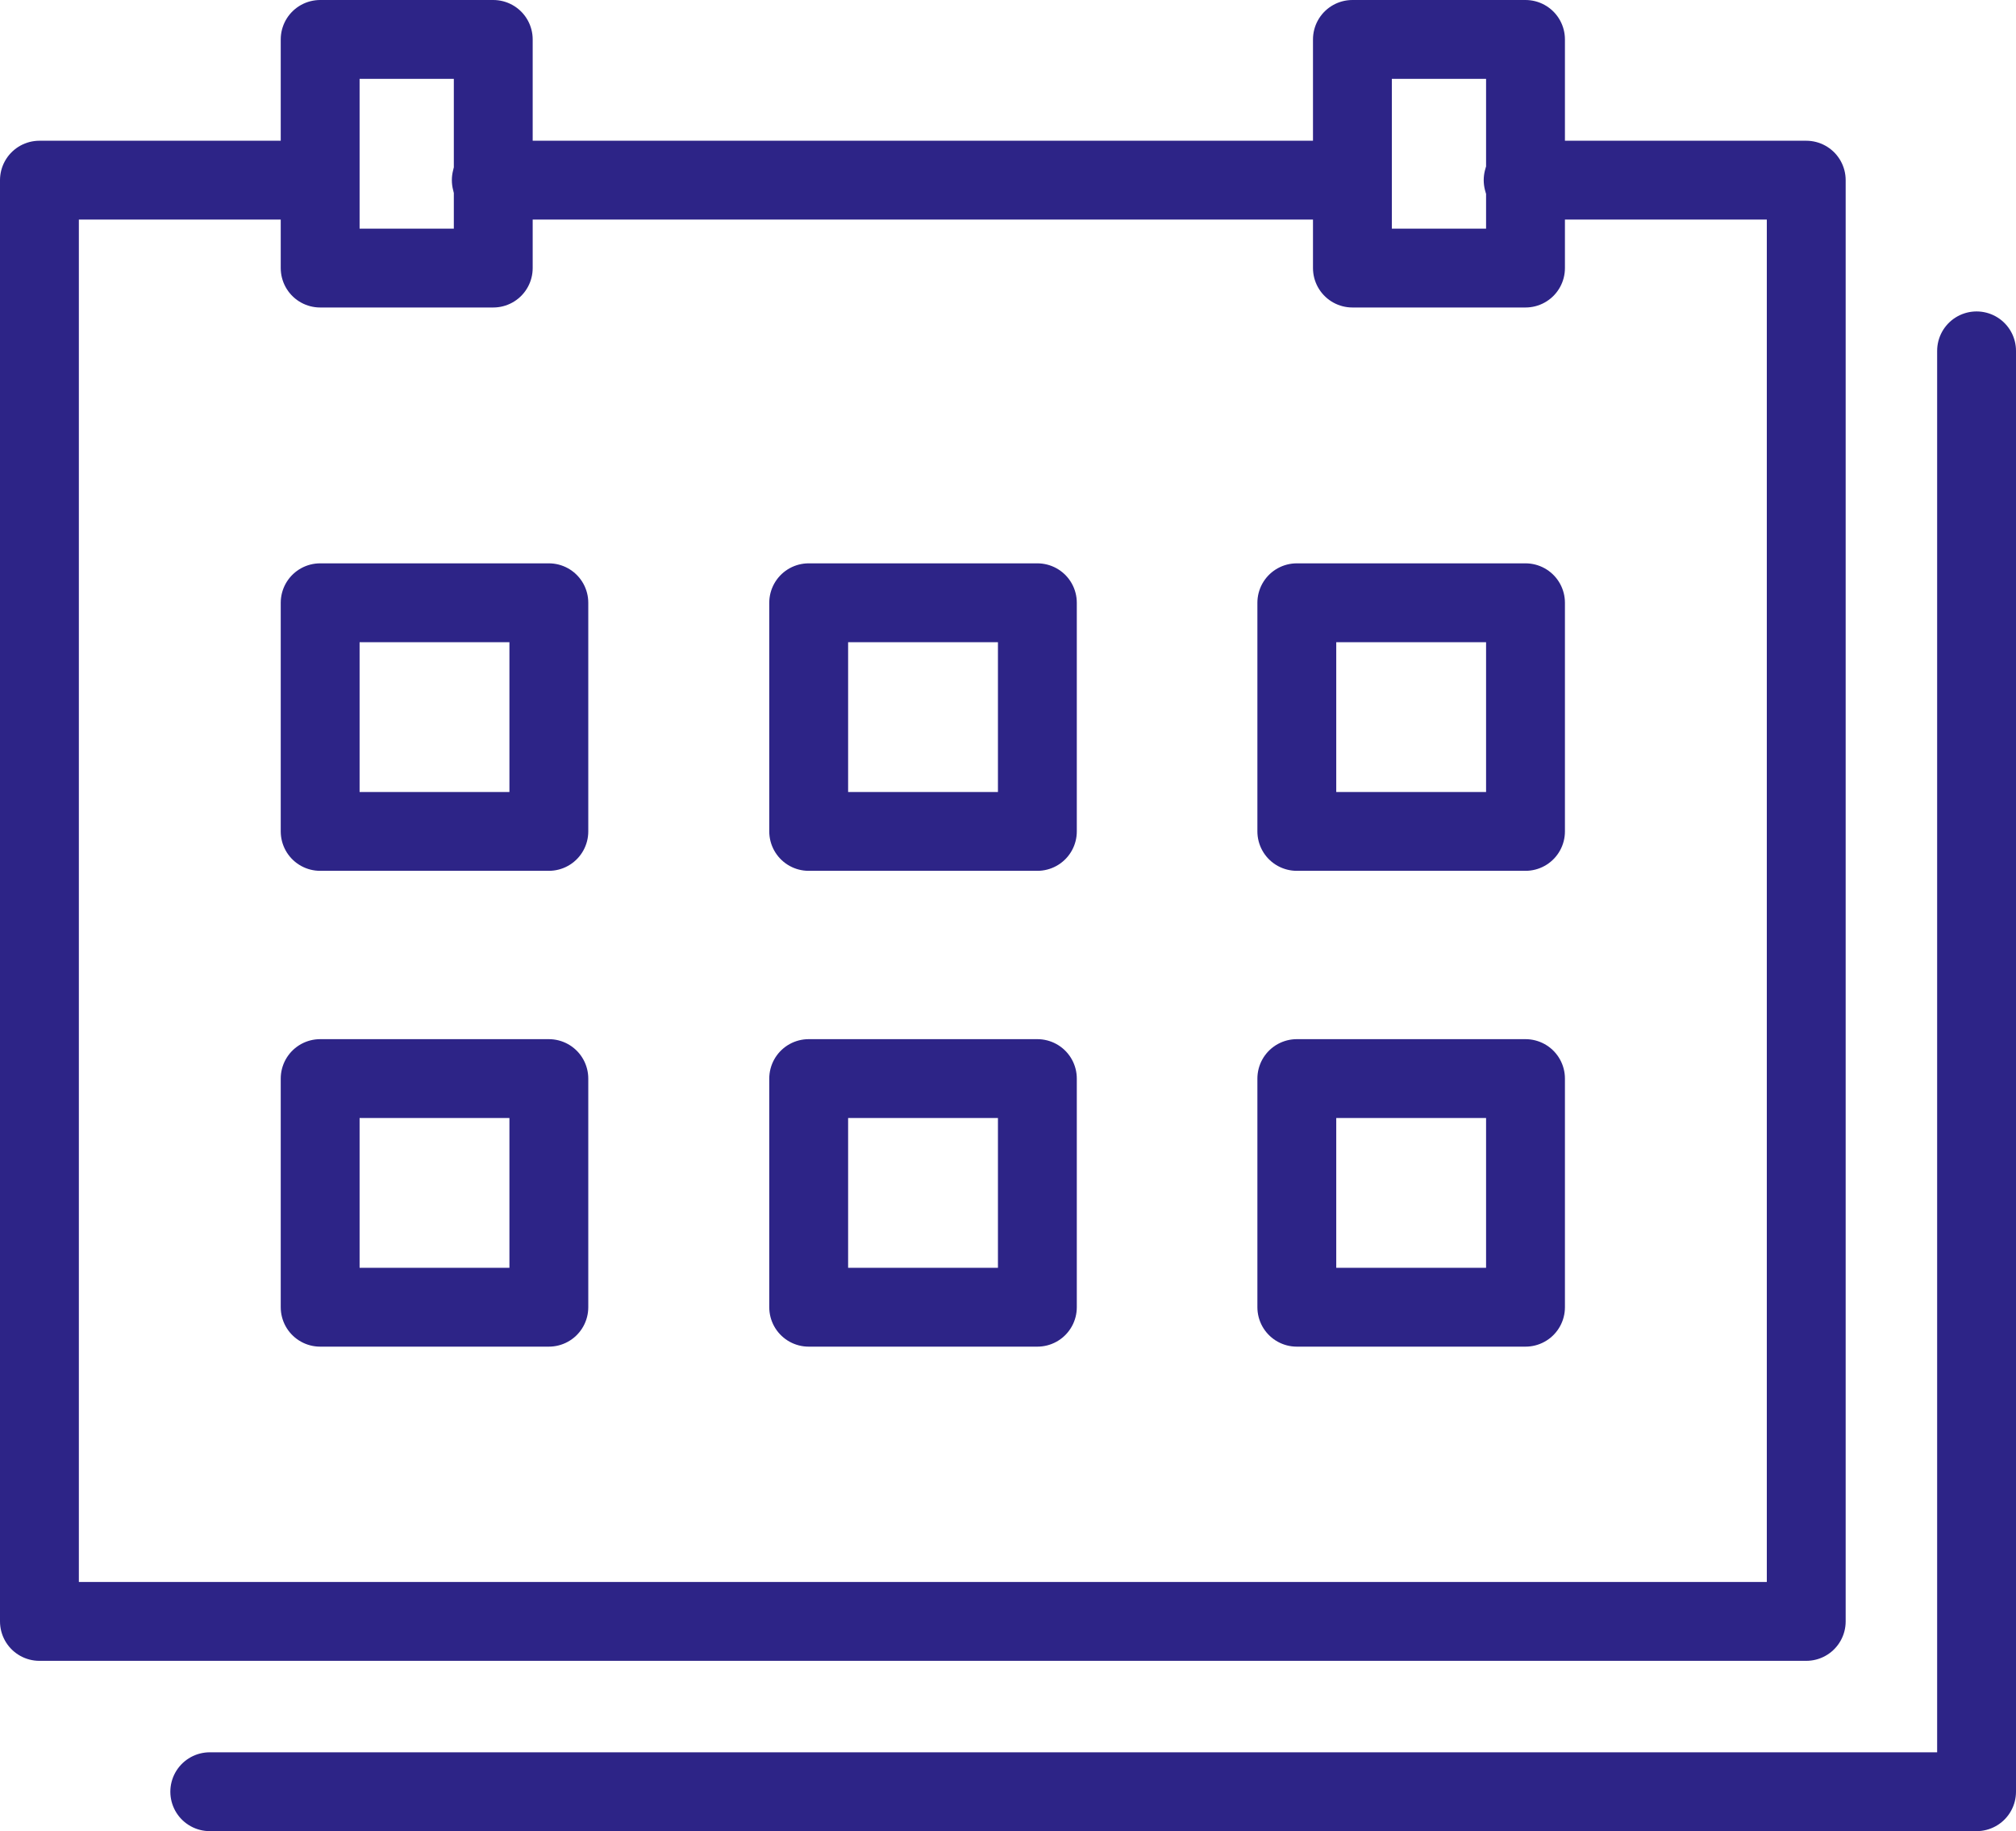
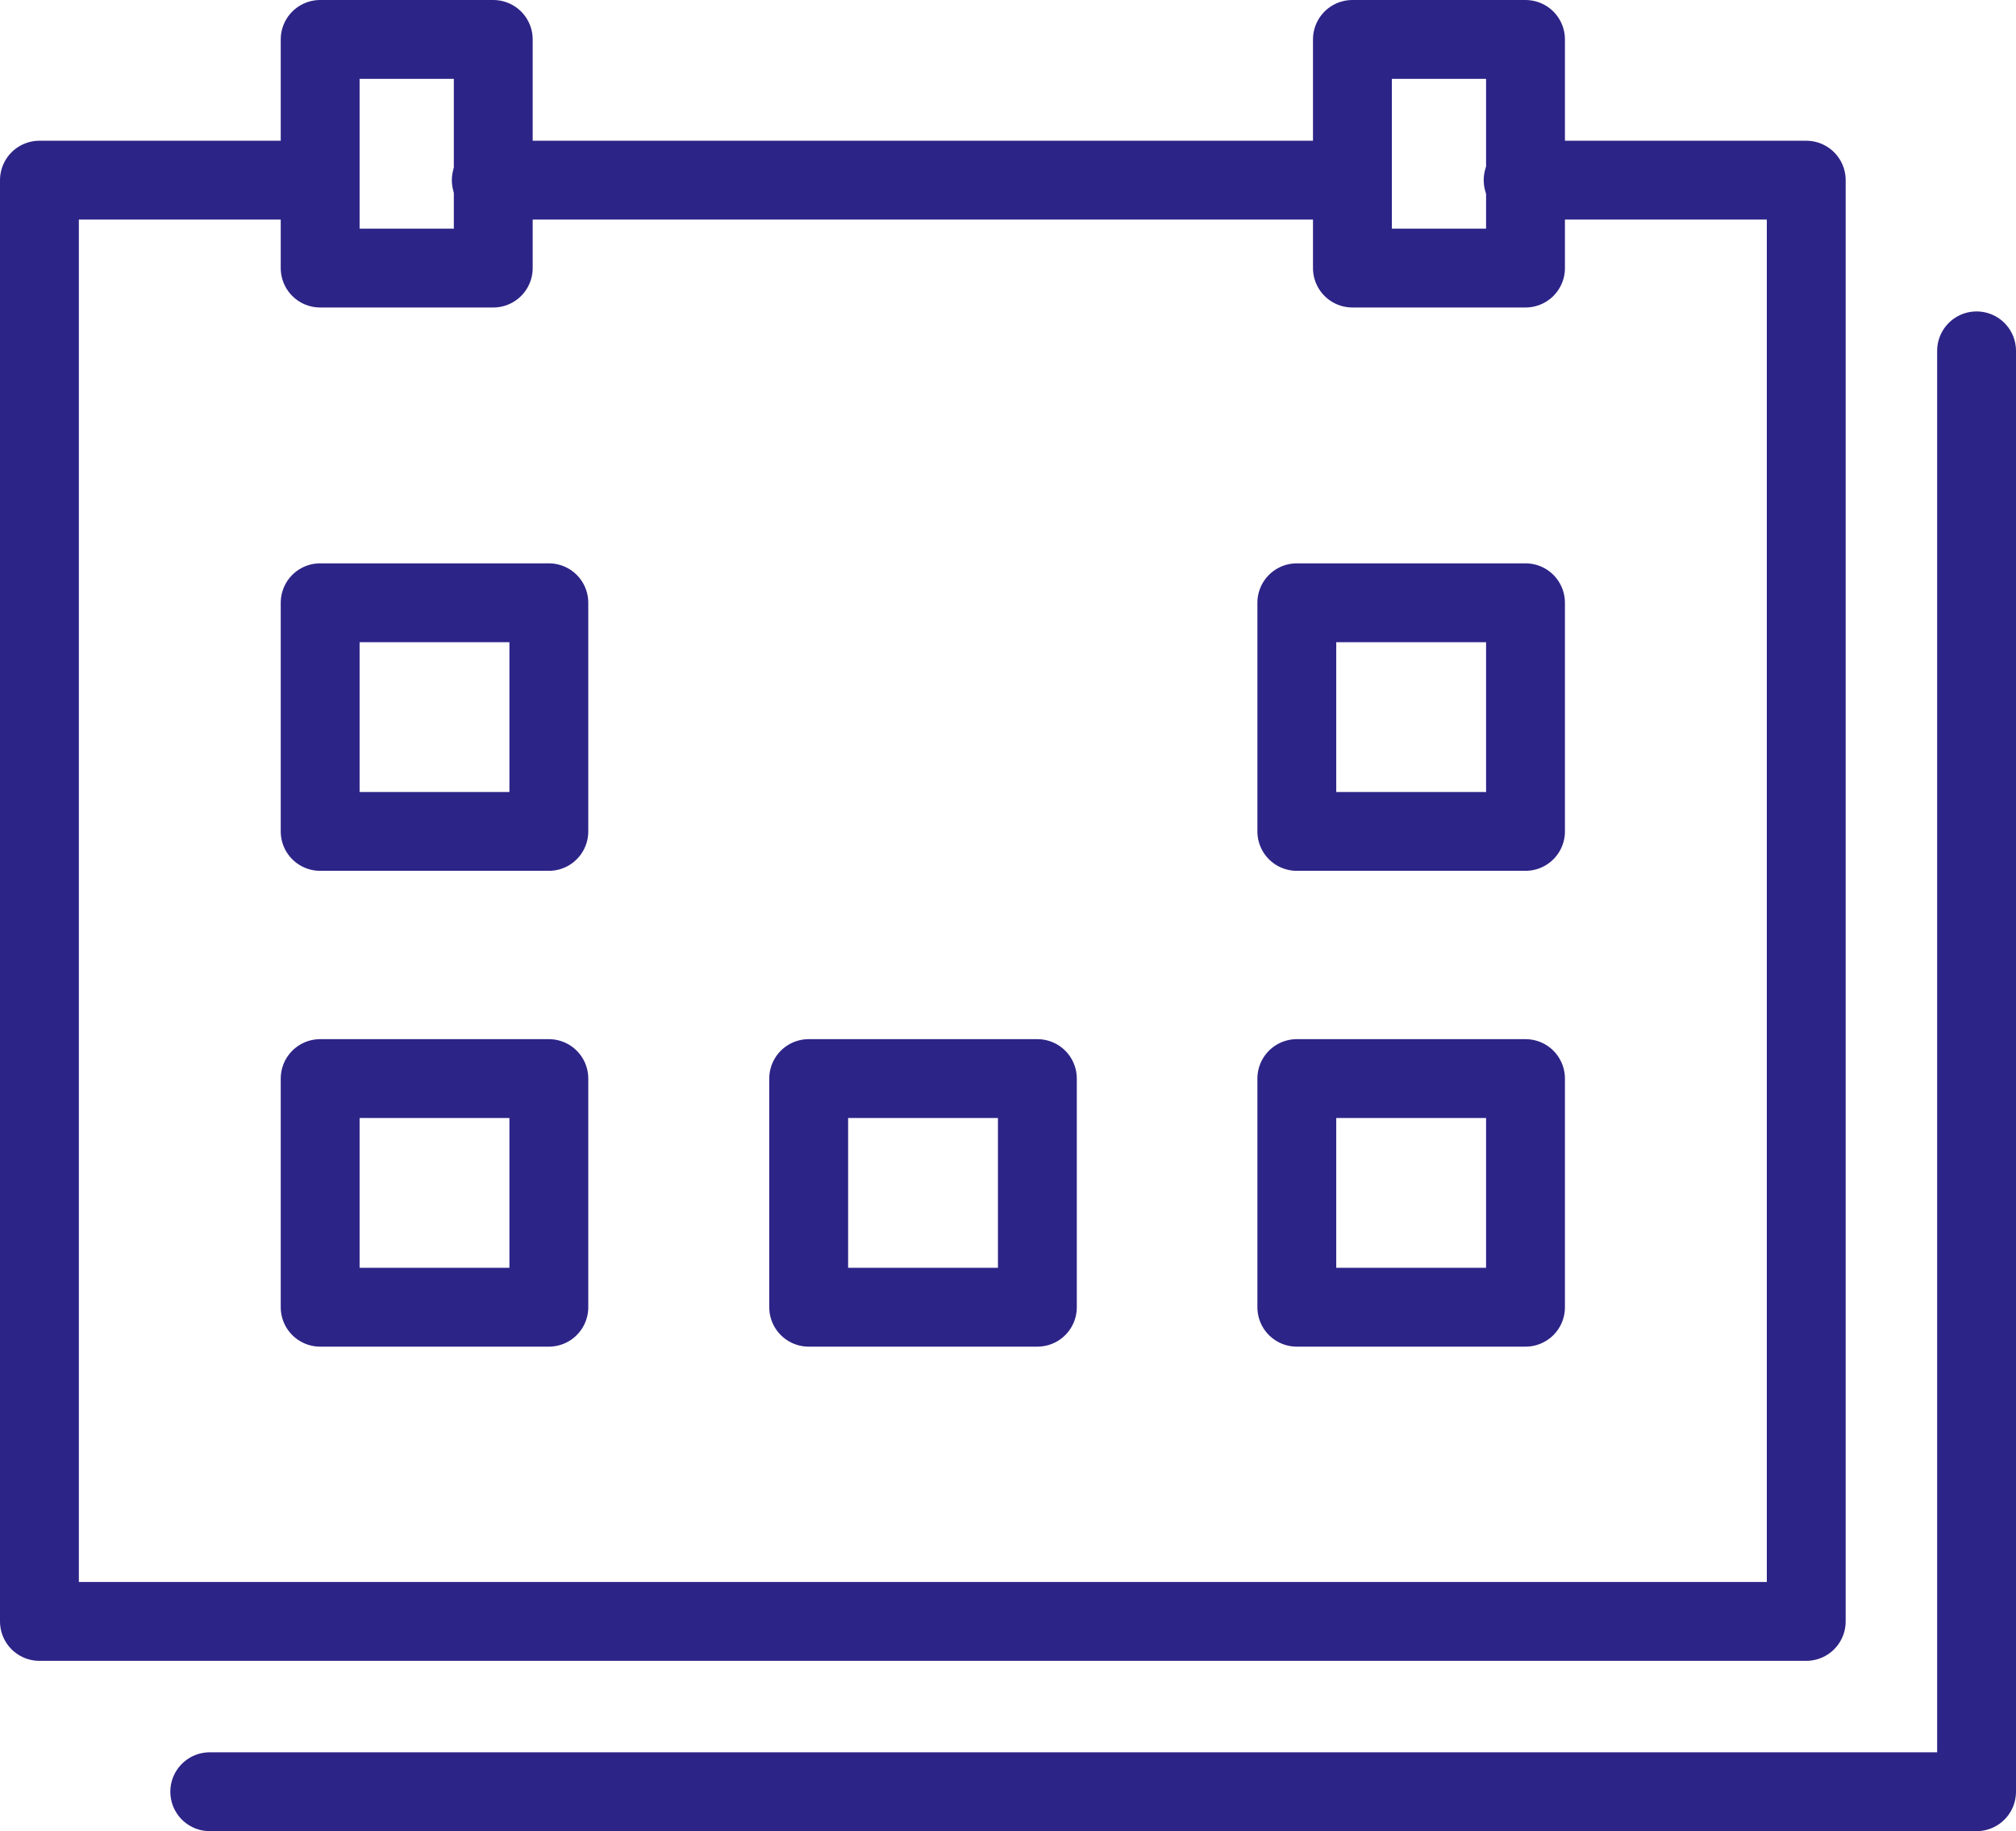
<svg xmlns="http://www.w3.org/2000/svg" width="51.13" height="46.45" viewBox="0 0 51.13 46.45">
  <defs>
    <style>.a{fill:none;stroke:#2d2487;stroke-linecap:round;stroke-linejoin:round;stroke-width:2px;}</style>
  </defs>
  <polyline class="a" points="38.63 4.57 45.81 4.57 45.81 41.13 1 41.13 1 4.57 8.03 4.57" />
  <line class="a" x1="12.46" y1="4.57" x2="34.2" y2="4.57" />
  <polyline class="a" points="50.13 8.9 50.13 45.45 5.32 45.45" />
  <rect class="a" x="8.12" y="15.29" width="5.8" height="5.8" />
-   <rect class="a" x="20.51" y="15.29" width="5.8" height="5.8" />
  <rect class="a" x="32.89" y="15.29" width="5.8" height="5.8" />
  <rect class="a" x="8.12" y="27.36" width="5.8" height="5.8" />
  <rect class="a" x="20.51" y="27.36" width="5.8" height="5.8" />
  <rect class="a" x="32.89" y="27.36" width="5.8" height="5.8" />
  <rect class="a" x="8.12" y="1" width="4.39" height="5.8" />
  <rect class="a" x="34.3" y="1" width="4.39" height="5.8" />
</svg>